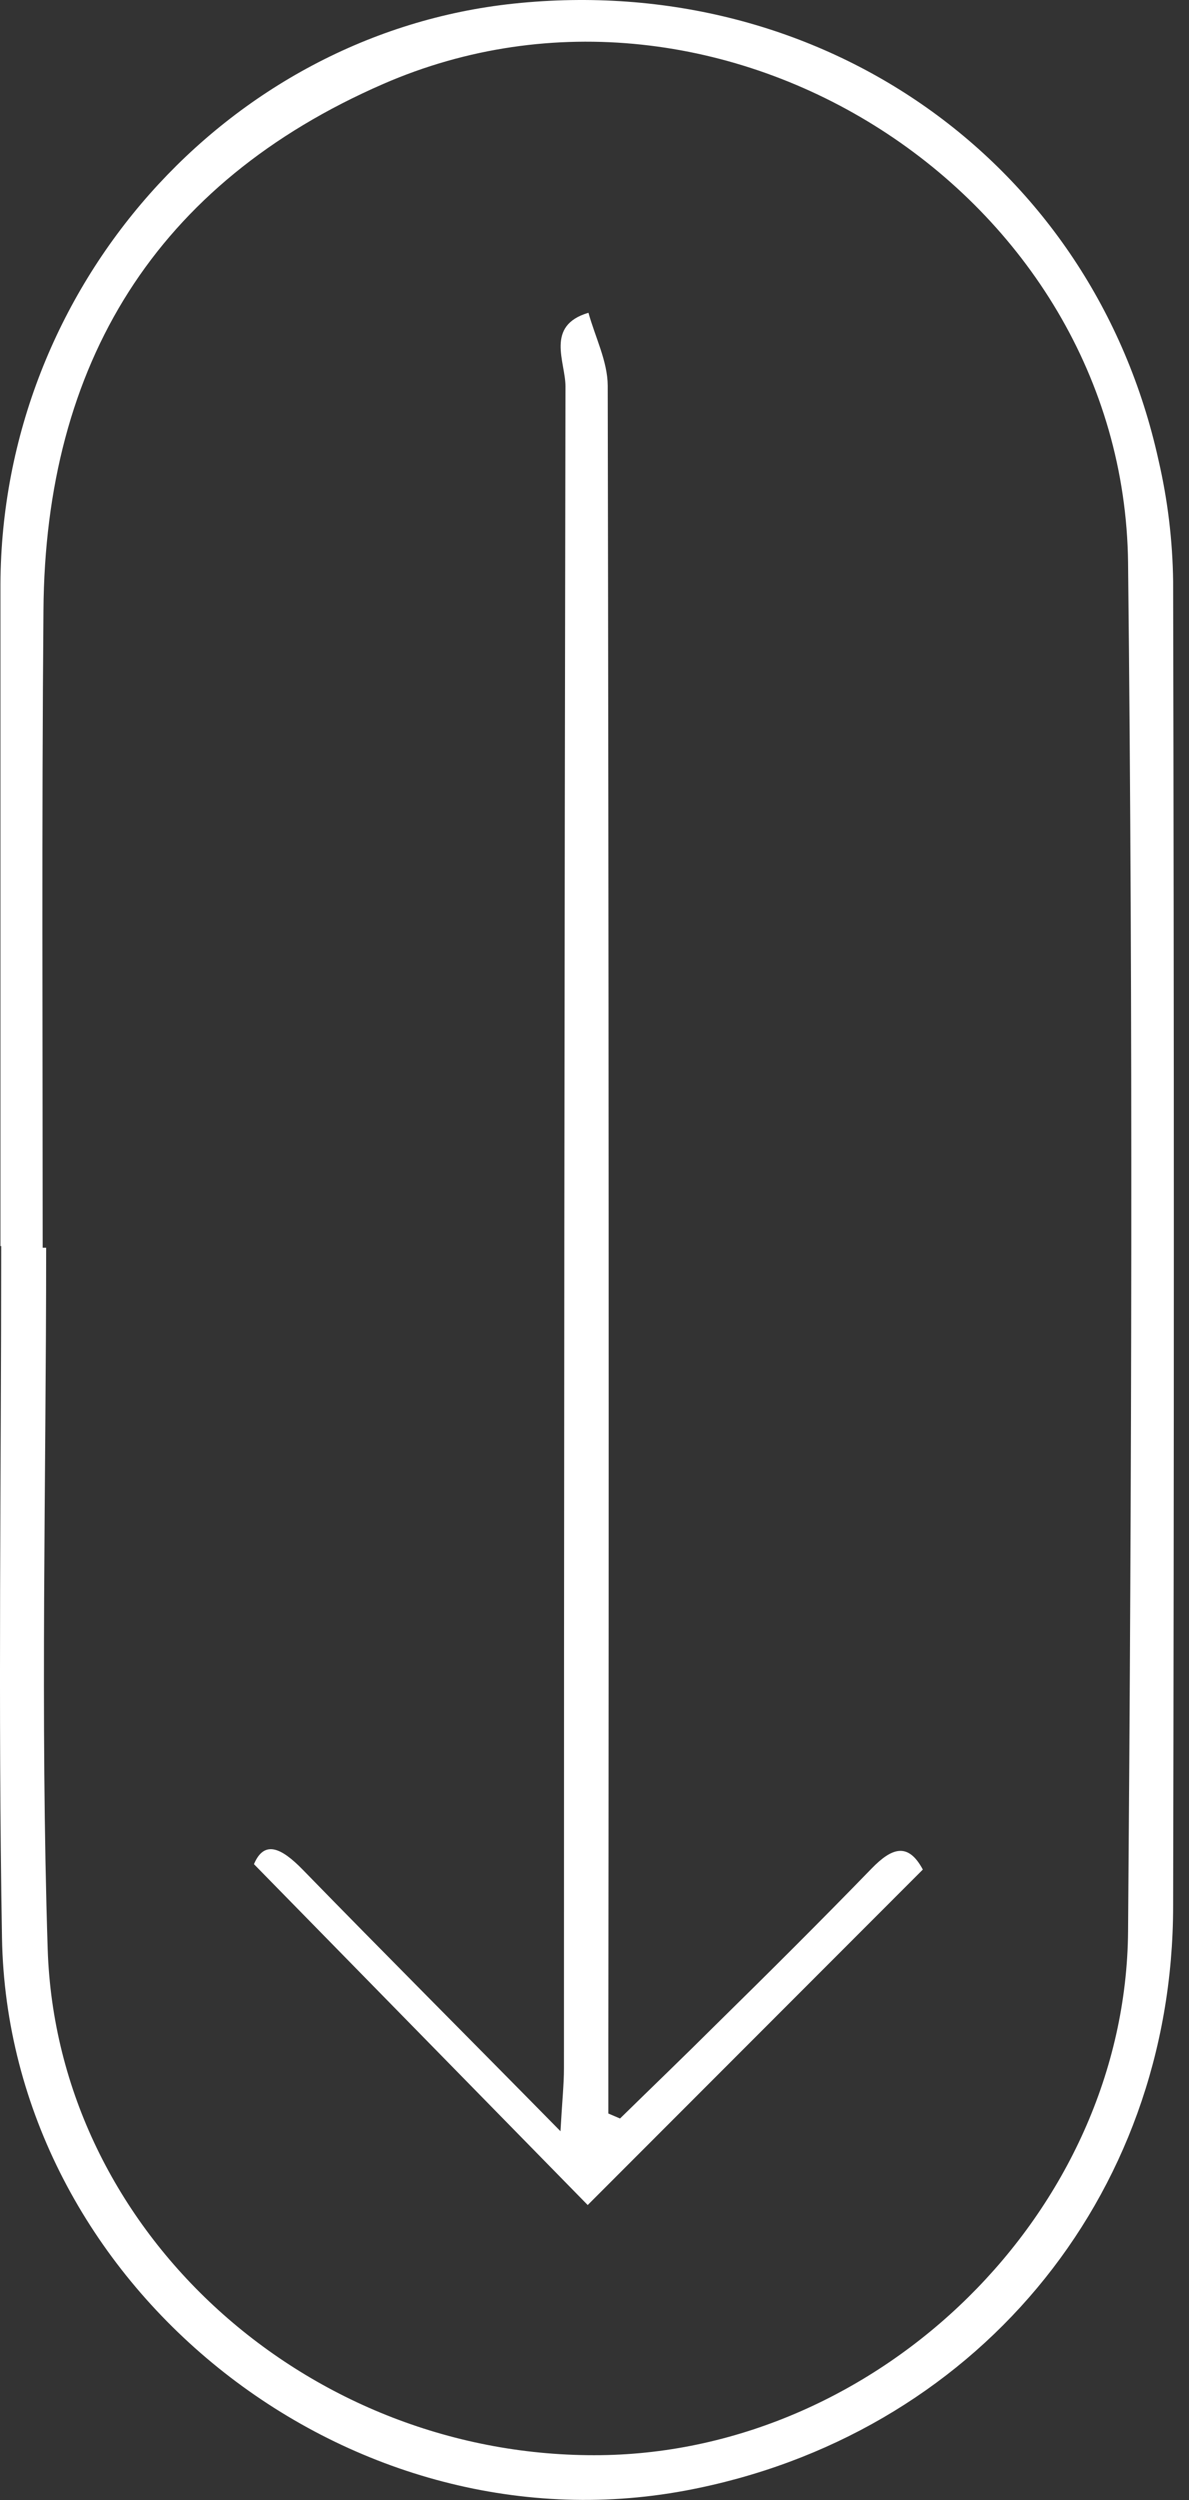
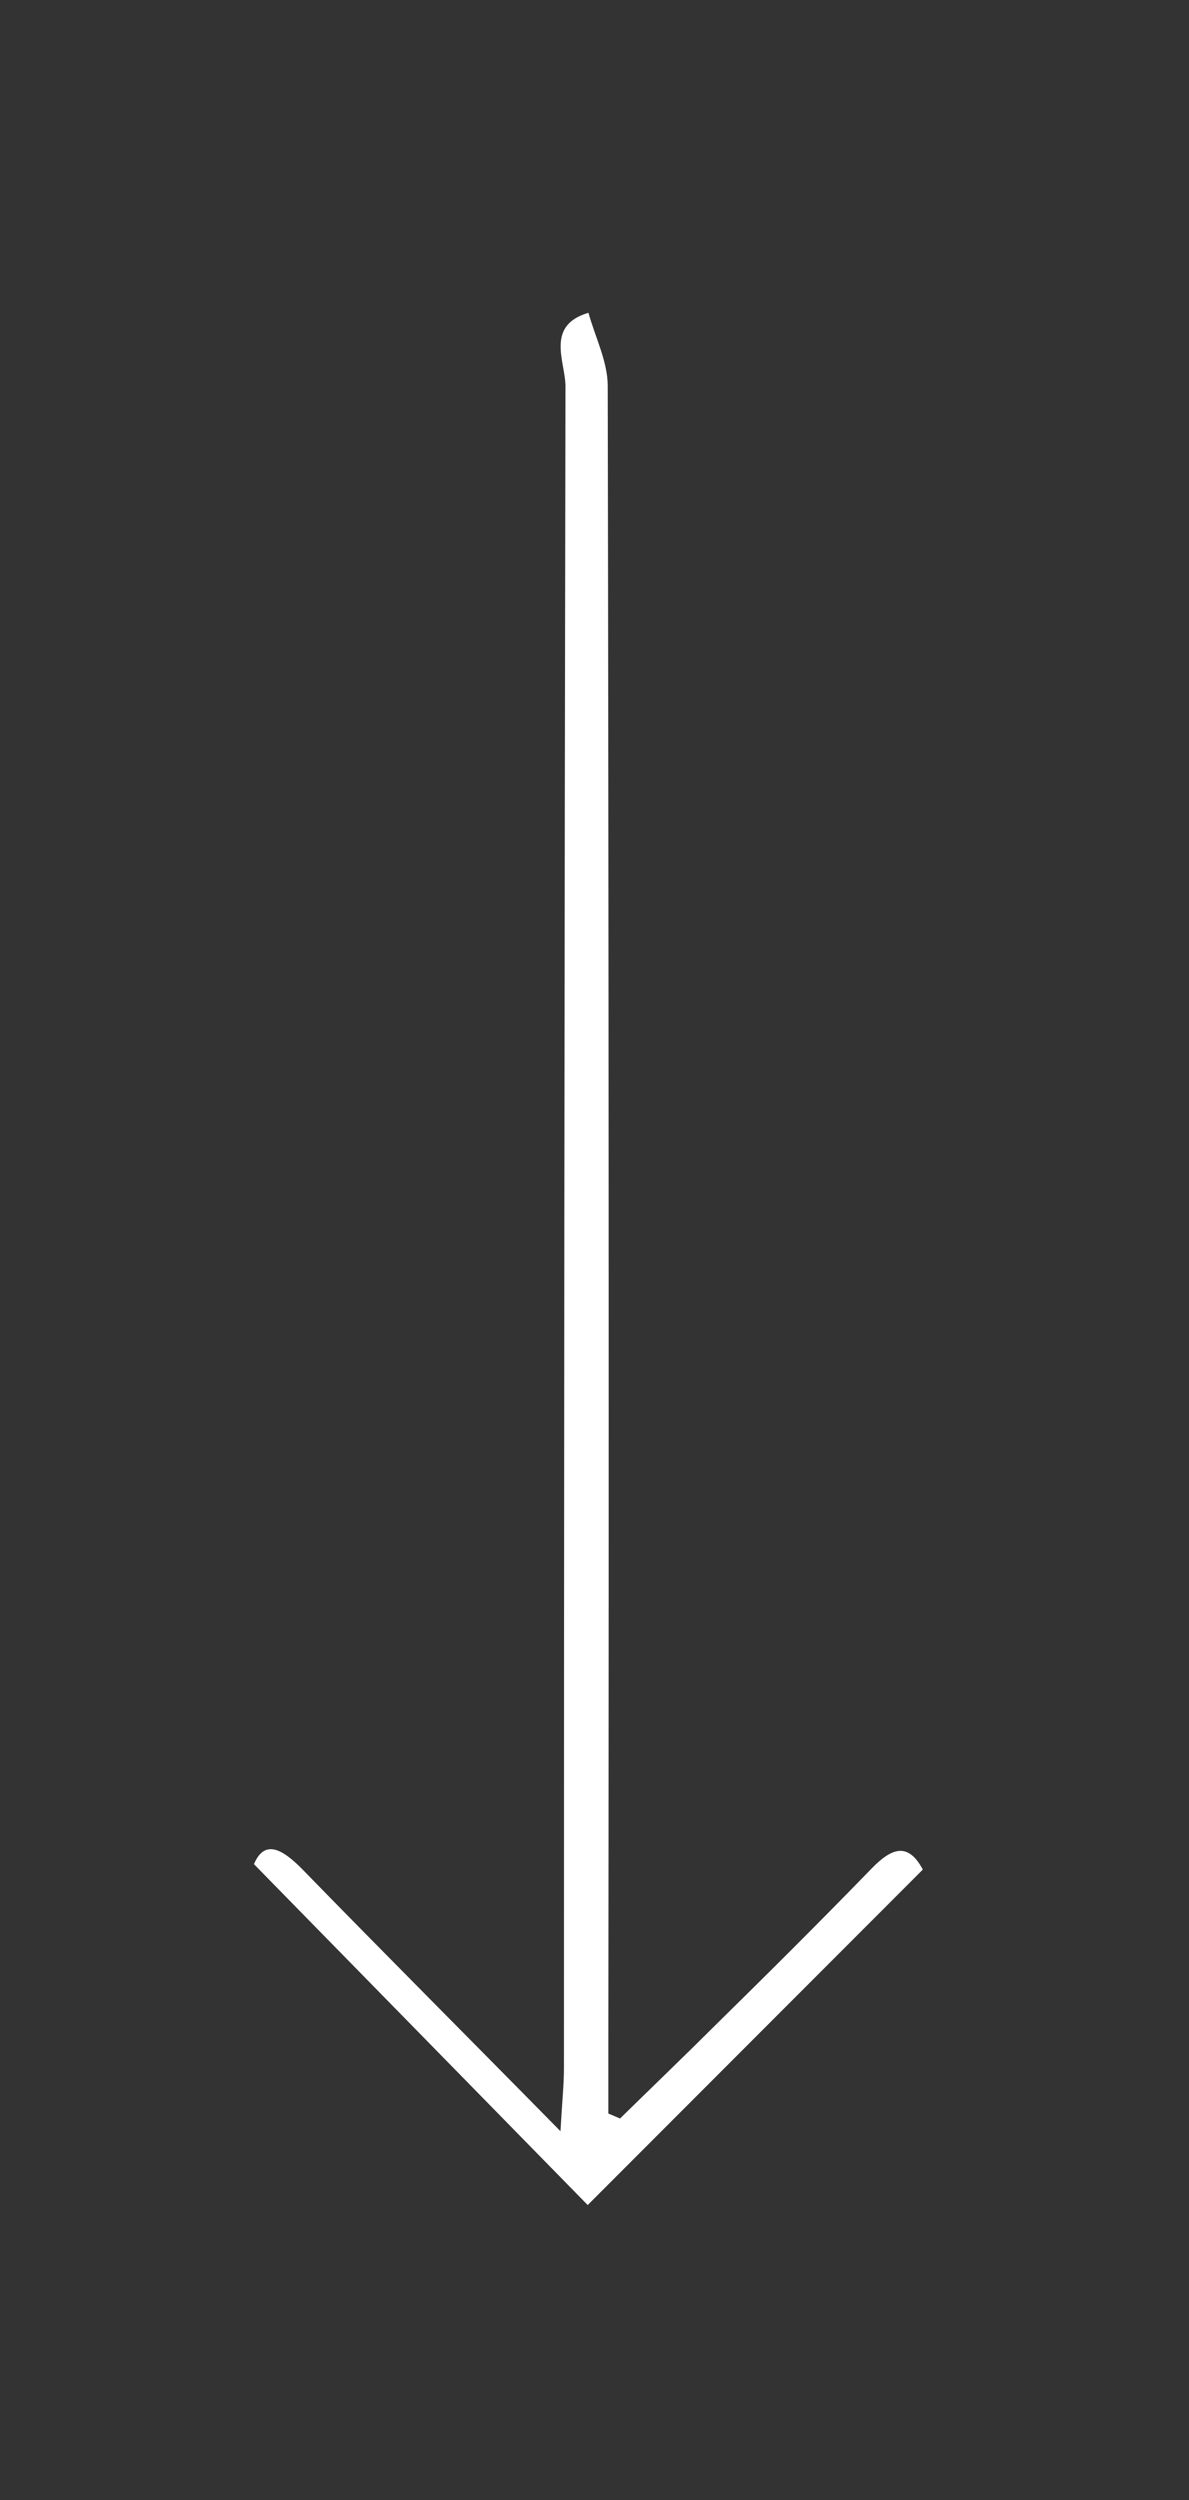
<svg xmlns="http://www.w3.org/2000/svg" width="49" height="103" viewBox="0 0 49 103" fill="none">
  <rect x="0" y="0" width="49" height="103" fill="#333333" stroke="none" />
-   <path d="M0.019 51.337C0.019 42.244 0.019 33.151 0.019 24.063C0.066 11.828 9.334 1.396 21.178 0.148C33.873 -1.191 45.04 6.686 47.743 18.958C48.123 20.598 48.325 22.274 48.346 23.957C48.385 42.143 48.385 60.329 48.346 78.516C48.346 90.597 40.099 100.394 28.245 102.611C14.206 105.229 0.32 94.083 0.082 79.828C-0.082 70.332 0.05 60.837 0.05 51.337L0.019 51.337ZM1.77 51.406L1.902 51.406C1.902 61.033 1.659 70.671 1.965 80.293C2.341 92.005 12.741 101.299 24.759 101.151C36.264 101.008 46.399 91.132 46.489 79.563C46.637 60.774 46.696 42.006 46.489 23.19C46.315 7.966 29.726 -2.619 15.782 3.464C6.43 7.543 1.859 14.97 1.791 25.152C1.717 33.891 1.759 42.646 1.759 51.406L1.77 51.406Z" fill="white" />
  <path d="M25.552 87.281C26.87 85.99 28.198 84.715 29.499 83.419C31.652 81.303 33.81 79.156 35.915 76.987C36.756 76.12 37.423 75.892 38.031 77.024L24.22 90.846L10.466 76.802C10.889 75.802 11.588 76.12 12.471 77.024C15.846 80.489 19.258 83.901 23.098 87.805C23.167 86.556 23.241 85.884 23.241 85.213C23.241 62.117 23.262 39.019 23.304 15.917C23.304 14.912 22.458 13.415 24.251 12.886C24.526 13.885 25.039 14.885 25.045 15.885C25.087 38.641 25.096 61.396 25.071 84.15L25.071 87.075L25.552 87.281Z" fill="white" />
</svg>